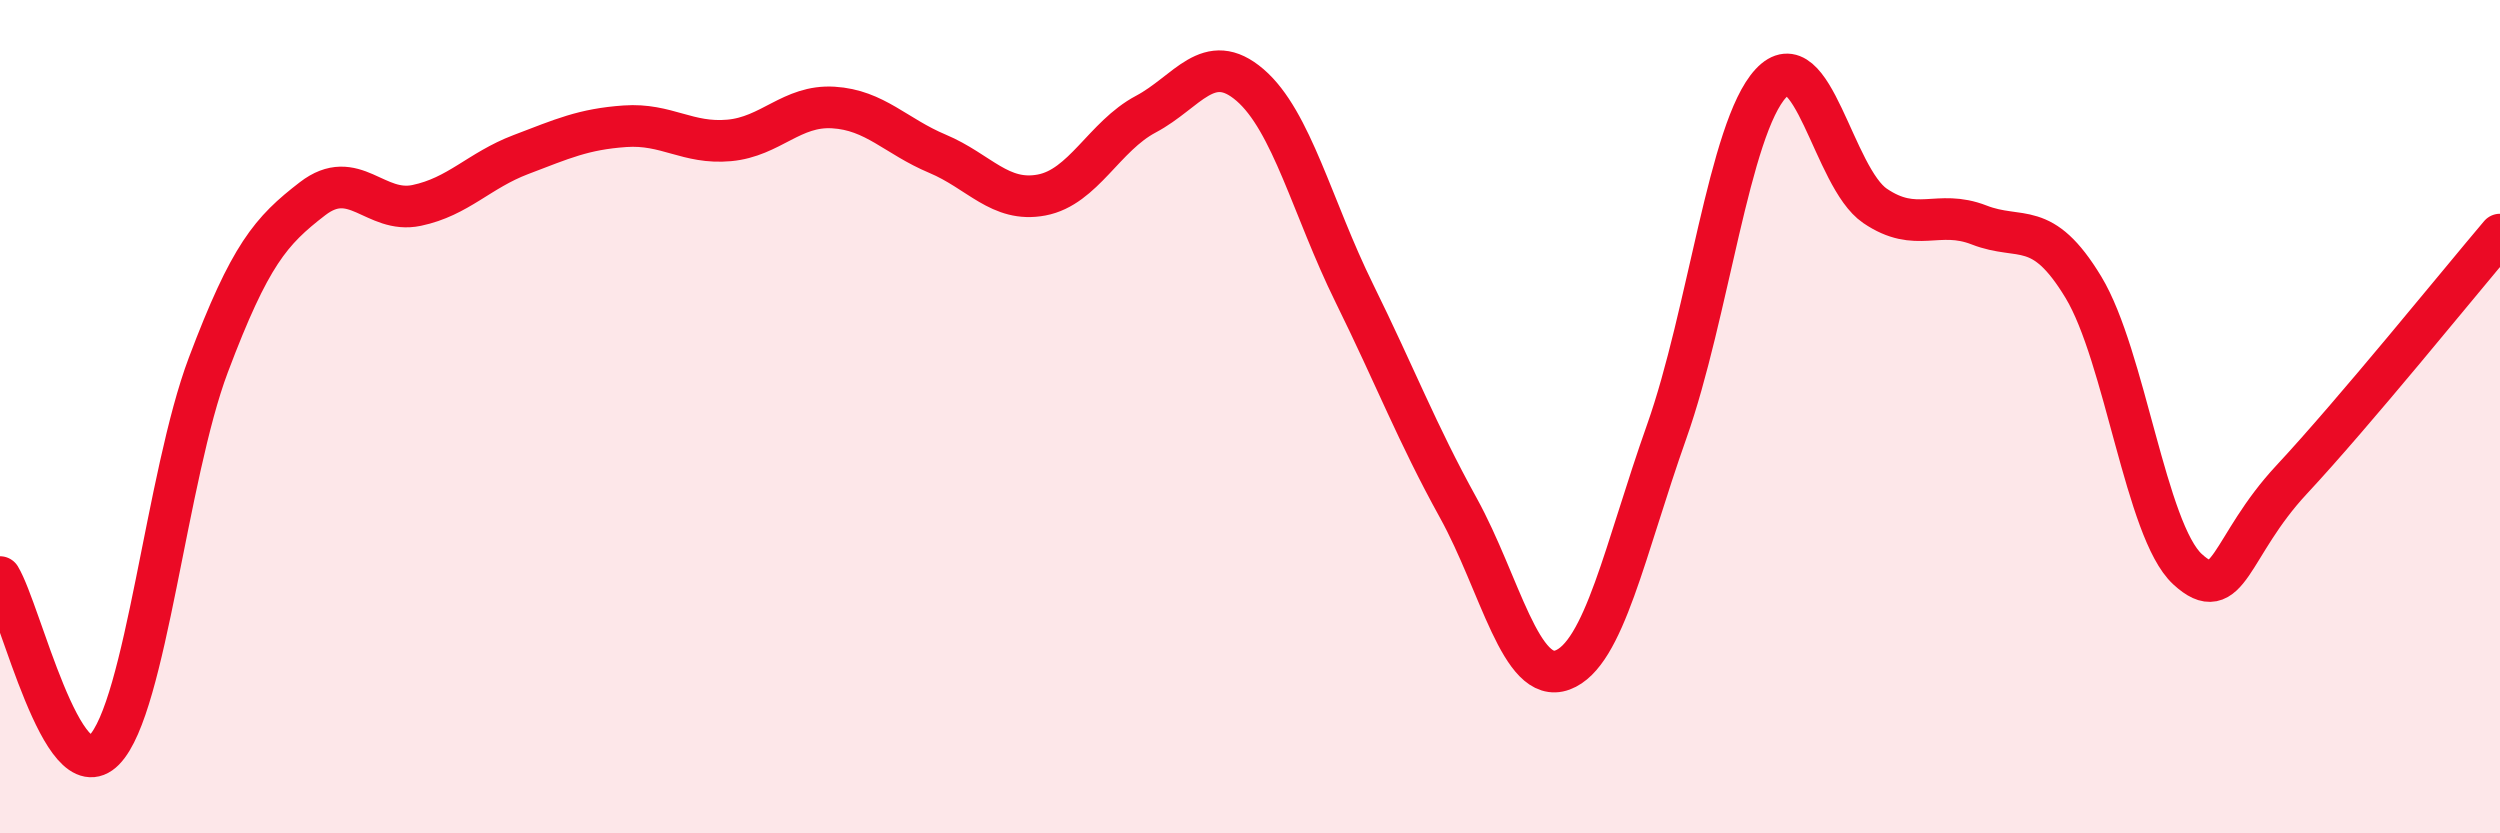
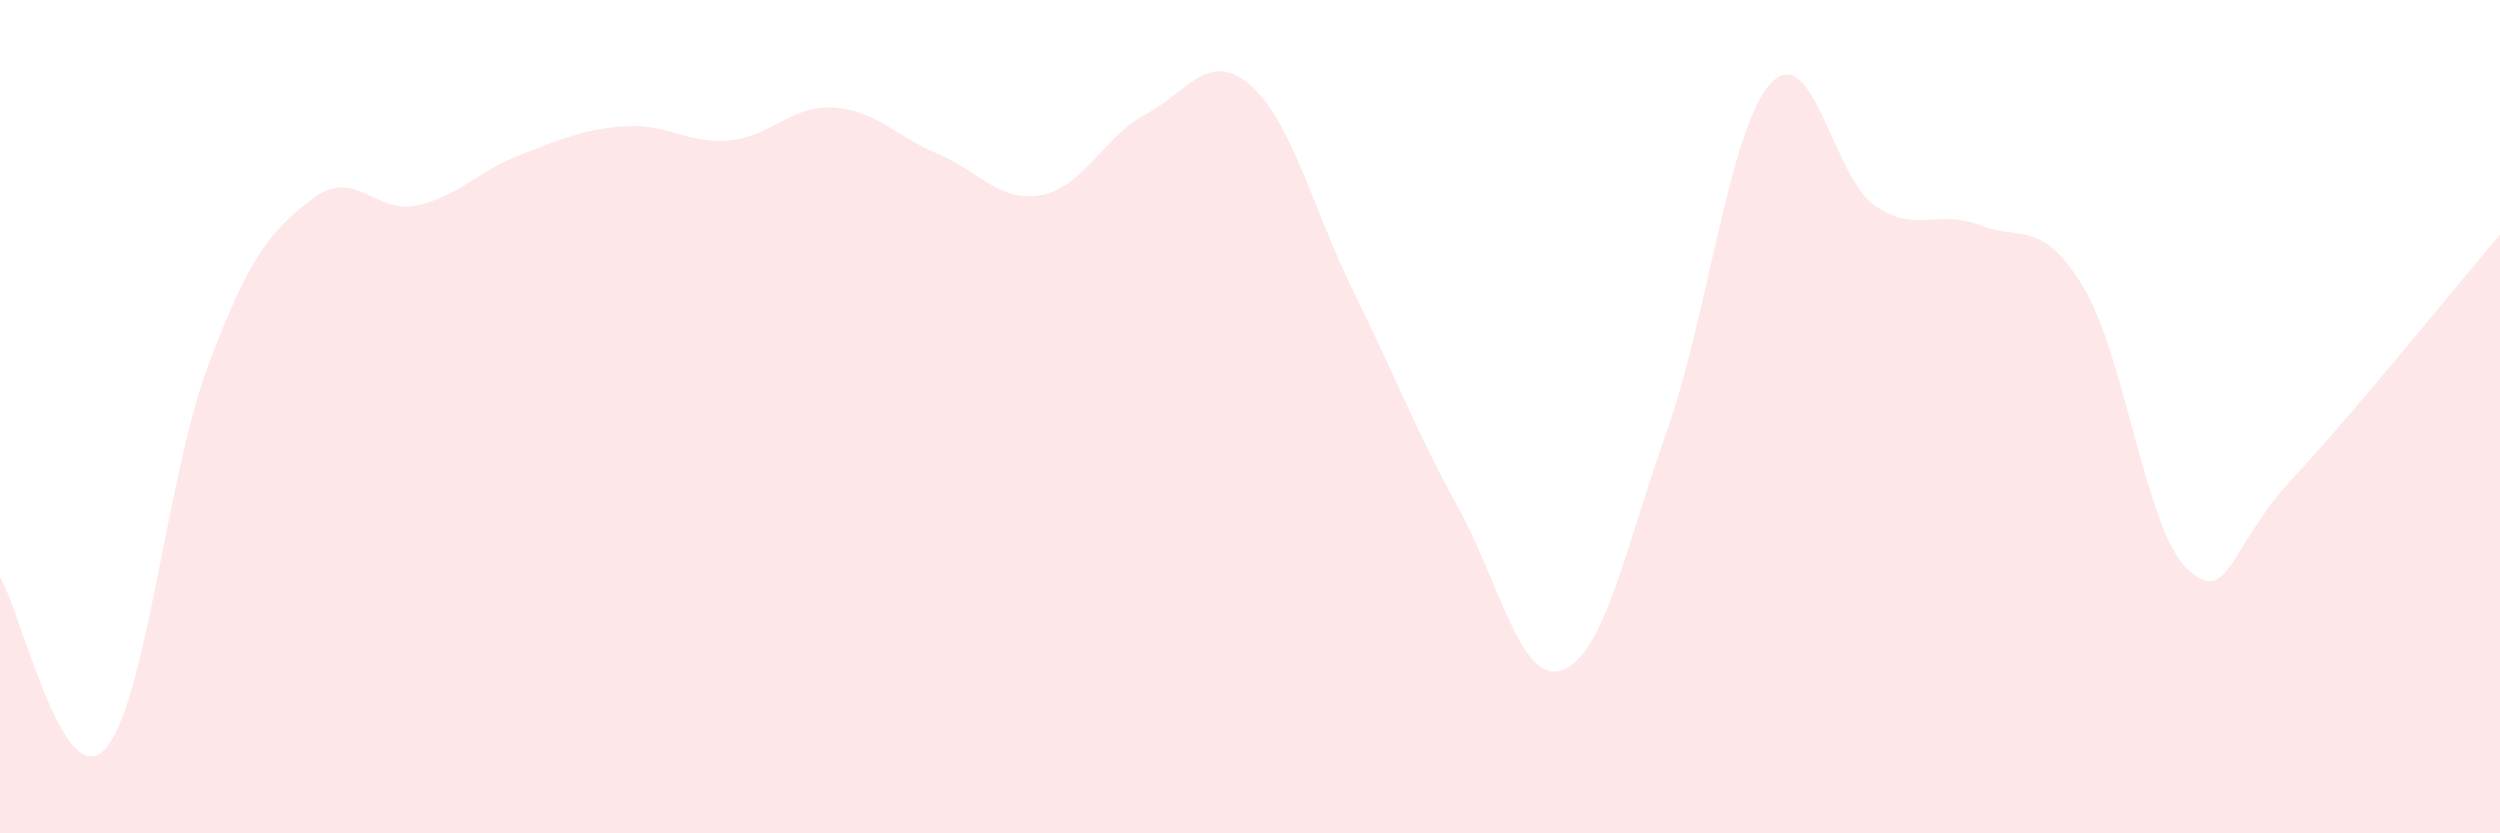
<svg xmlns="http://www.w3.org/2000/svg" width="60" height="20" viewBox="0 0 60 20">
  <path d="M 0,13.85 C 0.5,14.68 1.5,19.02 2.5,18 C 3.5,16.98 4,11.41 5,8.76 C 6,6.11 6.5,5.54 7.5,4.77 C 8.5,4 9,5.14 10,4.93 C 11,4.72 11.5,4.09 12.5,3.71 C 13.5,3.33 14,3.1 15,3.03 C 16,2.96 16.5,3.46 17.5,3.37 C 18.5,3.28 19,2.52 20,2.58 C 21,2.64 21.5,3.27 22.5,3.69 C 23.5,4.11 24,4.87 25,4.68 C 26,4.49 26.5,3.27 27.5,2.74 C 28.5,2.21 29,1.18 30,2.04 C 31,2.9 31.5,5 32.5,7.03 C 33.5,9.06 34,10.38 35,12.19 C 36,14 36.5,16.45 37.5,16.08 C 38.5,15.71 39,13.18 40,10.36 C 41,7.54 41.5,3.08 42.5,2 C 43.5,0.92 44,4.26 45,4.94 C 46,5.62 46.5,5.01 47.5,5.4 C 48.5,5.79 49,5.24 50,6.89 C 51,8.54 51.5,12.74 52.5,13.66 C 53.5,14.58 53.5,13.12 55,11.51 C 56.5,9.9 59,6.81 60,5.63L60 20L0 20Z" fill="#EB0A25" opacity="0.1" stroke-linecap="round" stroke-linejoin="round" />
-   <path d="M 0,13.85 C 0.5,14.68 1.5,19.02 2.5,18 C 3.5,16.98 4,11.41 5,8.76 C 6,6.11 6.5,5.54 7.5,4.77 C 8.5,4 9,5.14 10,4.93 C 11,4.72 11.5,4.09 12.5,3.71 C 13.5,3.33 14,3.1 15,3.03 C 16,2.96 16.5,3.46 17.5,3.37 C 18.5,3.28 19,2.52 20,2.58 C 21,2.64 21.5,3.27 22.5,3.69 C 23.5,4.11 24,4.87 25,4.68 C 26,4.49 26.5,3.27 27.5,2.74 C 28.5,2.21 29,1.18 30,2.04 C 31,2.9 31.5,5 32.5,7.03 C 33.5,9.06 34,10.38 35,12.19 C 36,14 36.5,16.45 37.5,16.08 C 38.5,15.71 39,13.18 40,10.36 C 41,7.54 41.5,3.08 42.5,2 C 43.5,0.92 44,4.26 45,4.94 C 46,5.62 46.5,5.01 47.5,5.4 C 48.5,5.79 49,5.24 50,6.89 C 51,8.54 51.5,12.74 52.5,13.66 C 53.5,14.58 53.5,13.12 55,11.51 C 56.5,9.9 59,6.81 60,5.63" stroke="#EB0A25" stroke-width="1" fill="none" stroke-linecap="round" stroke-linejoin="round" />
</svg>